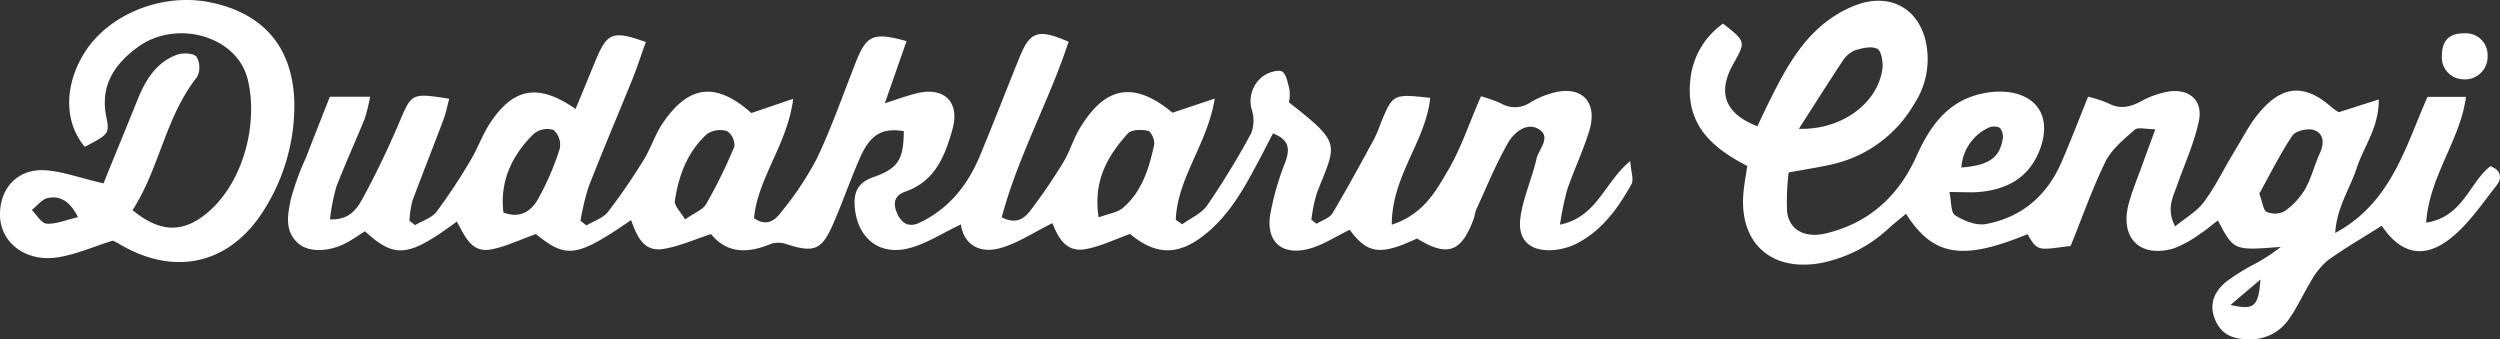
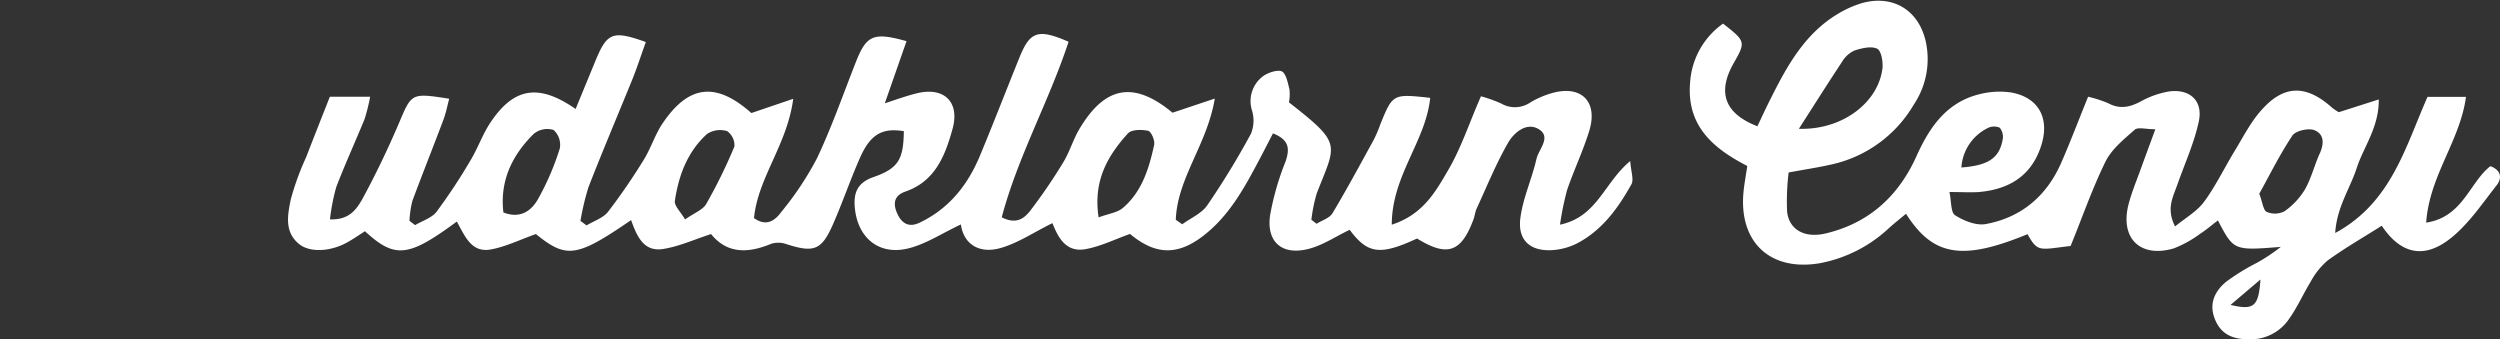
<svg xmlns="http://www.w3.org/2000/svg" id="Layer_1" data-name="Layer 1" viewBox="0 0 442.53 60.06">
  <rect x="0" y="0" width="442.53" height="60.06" fill="#333333" stroke="none" />
  <path d="M276.14,39.65a51.32,51.32,0,0,1,1.24-6.09c1.22-3.61,2.91-7.08,4-10.73,1.47-5.15-1.67-8-6.86-6.41a15.56,15.56,0,0,0-3.64,1.6,4.85,4.85,0,0,1-5.19.16,26.9,26.9,0,0,0-3.54-1.26c-2,4.52-3.44,9-5.72,12.92s-4.49,8-10.07,9.81c0-8.69,6.05-14.82,6.8-22.45-6.62-.72-6.62-.72-8.82,4.67a23.17,23.17,0,0,1-1.17,2.75c-2.39,4.35-4.74,8.72-7.3,13-.53.88-1.86,1.26-2.82,1.87l-.92-.71a27.61,27.61,0,0,1,.95-4.67c3.43-8.84,4.62-8.66-4.92-16.11a7.65,7.65,0,0,0,.09-2.3c-.29-1.16-.62-2.89-1.39-3.2s-2.58.26-3.45,1a5.47,5.47,0,0,0-1.82,5.83,6.24,6.24,0,0,1-.13,4.17,142,142,0,0,1-7.76,12.72c-1,1.45-2.93,2.26-4.43,3.36l-1.14-.8c.26-7.37,5.58-13.36,6.9-21.45l-7.48,2.5c-6.87-5.69-12-4.74-16.55,3-1.08,1.86-1.69,4-2.81,5.82a96.43,96.43,0,0,1-5.87,8.59c-1,1.23-2.35,2.45-5,1.11,2.83-10.72,8.38-20.56,11.83-31.08-5.4-2.34-6.82-1.85-8.7,2.8-2.37,5.85-4.64,11.75-7.07,17.57-2.11,5-5.38,9.13-10.44,11.58-1.94,1-3.25.31-4.07-1.44s-.71-3.27,1.43-4c5.24-1.83,7-6.34,8.31-11.07s-1.43-7.46-6.21-6.34c-1.71.41-3.37,1-5.78,1.8,1.44-4.11,2.64-7.57,3.85-11-5.84-1.63-7.08-1.07-8.93,3.59-2.26,5.72-4.28,11.55-6.9,17.09a55.32,55.32,0,0,1-6.3,9.5c-1,1.37-2.55,2.81-4.87,1.13.69-7.16,5.89-13,6.94-21.11l-7.41,2.52c-6.28-5.58-11.13-5-15.75,1.89-1.28,1.91-2,4.22-3.18,6.19a107.67,107.67,0,0,1-6.44,9.4c-.87,1.11-2.51,1.62-3.8,2.41l-1.08-.8A45.09,45.09,0,0,1,104.17,33c2.41-6.19,5-12.29,7.51-18.45,1-2.39,1.77-4.83,2.64-7.23-5.86-2.09-6.85-1.68-8.9,3.28l-3.53,8.57c-6.61-4.59-11-3.77-15.15,2.51-1.36,2.07-2.18,4.48-3.47,6.61a100.73,100.73,0,0,1-6,9.08c-.85,1.1-2.51,1.59-3.79,2.36l-1-.76A17.83,17.83,0,0,1,73,35.43C74.8,30.6,76.71,25.82,78.52,21c.43-1.16.66-2.4,1-3.64-6.77-1.06-6.64-1-8.91,4.34-1.95,4.57-4.11,9.07-6.48,13.43-1,1.75-2.27,3.71-5.72,3.58A34.93,34.93,0,0,1,59.52,33c1.53-4,3.36-8,5-12a32,32,0,0,0,1-4H58.39c-1.43,3.63-2.83,7.16-4.2,10.71a47.5,47.5,0,0,0-2.72,7.47c-.54,2.69-1.19,5.72,1.47,7.9,2,1.61,5.88,1.34,8.93-.53,1-.58,1.87-1.19,2.73-1.74,5.33,4.89,7.68,4.62,16.26-1.71,1.39,2.43,2.5,5.57,6,4.94,2.66-.48,5.19-1.74,8-2.73,5.41,4.38,7.2,4.16,16.85-2.47,1,2.75,2.16,5.65,5.63,5.12,2.84-.44,5.55-1.69,8.53-2.65,2.81,3.5,6.51,3.43,10.58,1.75a4.14,4.14,0,0,1,2.65,0c5,1.62,6.34,1.15,8.41-3.62,1.66-3.8,3-7.73,4.67-11.52,1.86-4.26,3.95-5.45,7.81-4.82-.07,5-.93,6.58-5.44,8.15-2.82,1-3.47,2.79-3.24,5.36.46,5.19,4.06,8.41,9.16,7.31,3.26-.71,6.24-2.74,9.62-4.31.51,3.62,3.37,5.21,7,4.18,3.17-.9,6-2.85,9.2-4.41,1,2.51,2.38,5.24,5.87,4.6,2.66-.48,5.18-1.74,7.87-2.69,4.66,3.89,8.72,3.88,13.59-.17,4.34-3.6,6.91-8.47,9.48-13.33.75-1.42,1.48-2.85,2.23-4.3,2.9,1.14,3,2.73,2.22,5A48,48,0,0,0,224.82,38c-.66,4.6,2,7.06,6.55,6,2.63-.59,5-2.24,7.54-3.44,3.18,4.27,5.38,4.58,11.92,1.54,5.36,3.3,7.82,2.47,10-3.4.23-.62.28-1.31.56-1.91,1.8-3.9,3.42-7.91,5.55-11.62,1-1.76,3.22-3.7,5.36-2.47,2.42,1.39.06,3.58-.33,5.32-.8,3.53-2.4,6.93-2.85,10.48-.5,3.93,1.78,5.91,5.71,5.65a11.32,11.32,0,0,0,4.27-1.16c4.47-2.31,7.31-6.24,9.68-10.49.46-.81-.07-2.18-.21-4.11C283.9,32.25,282.76,38.25,276.14,39.65ZM99.1,26.13a46.89,46.89,0,0,1-3.87,9c-1.14,2-3.06,3.54-6.12,2.36-.66-5.54,1.5-10.1,5.37-13.92A3.78,3.78,0,0,1,98,22.89,3.57,3.57,0,0,1,99.1,26.13ZM130,25.81A91,91,0,0,1,125,36c-.58,1-2,1.52-3.74,2.72-.78-1.35-1.94-2.42-1.8-3.3.67-4.49,2.24-8.71,5.7-11.83a4.21,4.21,0,0,1,3.55-.5A3.07,3.07,0,0,1,130,25.81Zm74.32-.38c-.91,4.2-2.15,8.35-5.56,11.26-1,.84-2.51,1-4.29,1.67-1-6.48,1.6-10.92,5.19-14.87.64-.7,2.43-.7,3.57-.46C203.75,23.14,204.45,24.7,204.3,25.43Z" transform="translate(0 0.12)" style="fill:#fff" />
  <path d="M440.83,29.29c-3.72,2.9-4.84,9-11.37,10,.57-8.3,6-14.47,7.05-22.26H429.7c-3.94,8.89-6.41,18.73-16.34,24.09.27-4.55,2.63-7.87,3.83-11.56s3.94-7.15,3.88-12.08L414,19.74a9.31,9.31,0,0,1-1.16-.77c-4.54-4.08-8.46-4.14-12.44.29-2,2.18-3.34,4.9-4.89,7.43-1.82,3-3.32,6.14-5.37,8.92-1.26,1.7-3.29,2.84-5.12,4.35-1.62-3.14-.35-5.24.4-7.4,1.31-3.74,3-7.4,3.81-11.26.74-3.6-1.63-5.73-5.28-5.23a15.79,15.79,0,0,0-5.11,1.82c-1.93,1-3.67,1.34-5.66.26A22.33,22.33,0,0,0,369.62,17c-1.65,4.07-3.11,7.92-4.76,11.7-2.58,5.87-7.05,9.68-13.35,10.84-1.7.31-3.89-.57-5.44-1.56-.78-.49-.63-2.44-1-4.11,2.27,0,3.76.11,5.23,0,5.9-.52,9.55-3.34,11.09-8.45,1.42-4.73-.62-8.35-5.46-9.18a14.26,14.26,0,0,0-5.4.28c-5.94,1.4-9,5.89-11.31,11.05-3.2,7.08-8.45,11.84-16.09,13.64-3.68.86-6.42-.65-6.79-3.85a41.85,41.85,0,0,1,.27-6.95c3.08-.57,5.38-.91,7.64-1.43a22.48,22.48,0,0,0,14.51-10.58,14.44,14.44,0,0,0,2.05-11.48C339.46,1.59,335.05-1,329.76.38a18.67,18.67,0,0,0-4.51,2c-5.83,3.52-8.95,9.22-11.87,15.06-.8,1.59-1.55,3.21-2.3,4.79-5.83-2.26-7.12-6-4.22-11.13C309.05,7.27,309,7.19,305,4.06a13.82,13.82,0,0,0-5.83,10.4c-.67,7.76,4.17,11.73,10.12,14.8-.28,1.91-.57,3.37-.69,4.85-.73,8.8,4.9,13.86,13.6,12.35a24.54,24.54,0,0,0,12.24-6.27c.94-.84,1.94-1.63,2.95-2.47,4.79,7.55,10,8.35,21.51,3.61,1.82,3.27,2.11,2.73,7.62,2.09,2-4.85,3.76-10,6.16-14.9,1.1-2.23,3.28-4,5.2-5.68.57-.5,1.94-.08,3.64-.08-1,2.74-1.74,4.72-2.46,6.71-.78,2.19-1.7,4.34-2.28,6.58-1.54,6,2.05,9.54,8,7.8a20.07,20.07,0,0,0,4.73-2.63c1.07-.67,2-1.52,3.09-2.32,2.8,5.35,2.8,5.35,11.13,4.68a31,31,0,0,1-4.27,2.84A37.56,37.56,0,0,0,394,49.8c-2,1.69-3.05,3.89-1.9,6.66s3.32,3.47,6,3.48A8.2,8.2,0,0,0,405,56.6c1.56-2.12,2.64-4.59,4-6.83A13.24,13.24,0,0,1,412,46c3.07-2.22,6.38-4.12,9.6-6.16,3.34,5,7.51,6,12.29,2.14,3.16-2.55,5.53-6.11,8.09-9.36C442.91,31.4,442.74,30,440.83,29.29Zm-89.06-6.7a2.51,2.51,0,0,1,2.21-.1,2.54,2.54,0,0,1,.51,2.13c-.61,3.24-2.5,4.54-7.3,4.91A8.37,8.37,0,0,1,351.77,22.59ZM326.06,10.83a5,5,0,0,1,2.18-2c1.29-.42,3-.84,4.05-.32.72.35,1.07,2.35.92,3.52-.76,6-7.07,10.89-14.79,10.65C321.27,18.25,323.62,14.51,326.06,10.83Zm68.8,43,5.27-4.48C399.79,54.13,399,54.84,394.86,53.86Zm15.76-26.79c-.94,2.09-1.49,4.38-2.61,6.36a12.79,12.79,0,0,1-3.63,3.88,3.69,3.69,0,0,1-3.14.11c-.61-.27-.72-1.64-1.32-3.22,1.82-3.28,3.62-6.92,5.85-10.28.57-.85,2.73-1.35,3.81-1C411.45,23.57,411.41,25.31,410.62,27.07Z" transform="translate(0 0.12)" style="fill:#fff" />
-   <path d="M37.08.27c-8.51-1.68-18,2.19-22.22,9.1-3.54,5.76-3.48,12.21.15,16.5,4.15-2.17,4.43-2.33,3.82-5.25-1.17-5.56,1.45-9.4,5.54-12.39,6.82-5,17.5-2,19.44,5.56S43.29,32,36.71,37.54c-4.32,3.61-8.34,3.56-13.25-.46,4.75-7.31,5.8-16.47,11.41-23.55a3.75,3.75,0,0,0-.08-3.6c-.51-.65-2.42-.74-3.46-.36-3.72,1.36-5.59,4.51-7,8-2,5-4.12,10.06-6,14.77C14,31.36,10.87,30.13,7.67,30,2.92,29.89-.07,33.36,0,38c.08,4.87,4.6,8.35,10.3,7.42,3.21-.52,6.28-1.89,9.64-2.94A7.63,7.63,0,0,1,21,43c9.87,5.94,19.75,3.68,25.76-6A34.62,34.62,0,0,0,52.05,20.5C52.7,9.33,47.44,2.32,37.08.27ZM8.26,39.47c-.94-.07-1.77-1.56-2.64-2.41.94-.74,1.79-1.91,2.84-2.13,2-.41,3.83.36,5.35,3.39C11.57,38.84,9.88,39.59,8.26,39.47Z" transform="translate(0 0.12)" style="fill:#fff" />
-   <path d="M435.92,13.91a4,4,0,0,0,4.41-4.18,3.82,3.82,0,0,0-4.07-3.95c-2.61-.06-4,1.23-4,3.83A3.86,3.86,0,0,0,435.92,13.91Z" transform="translate(0 0.12)" style="fill:#fff" />
</svg>